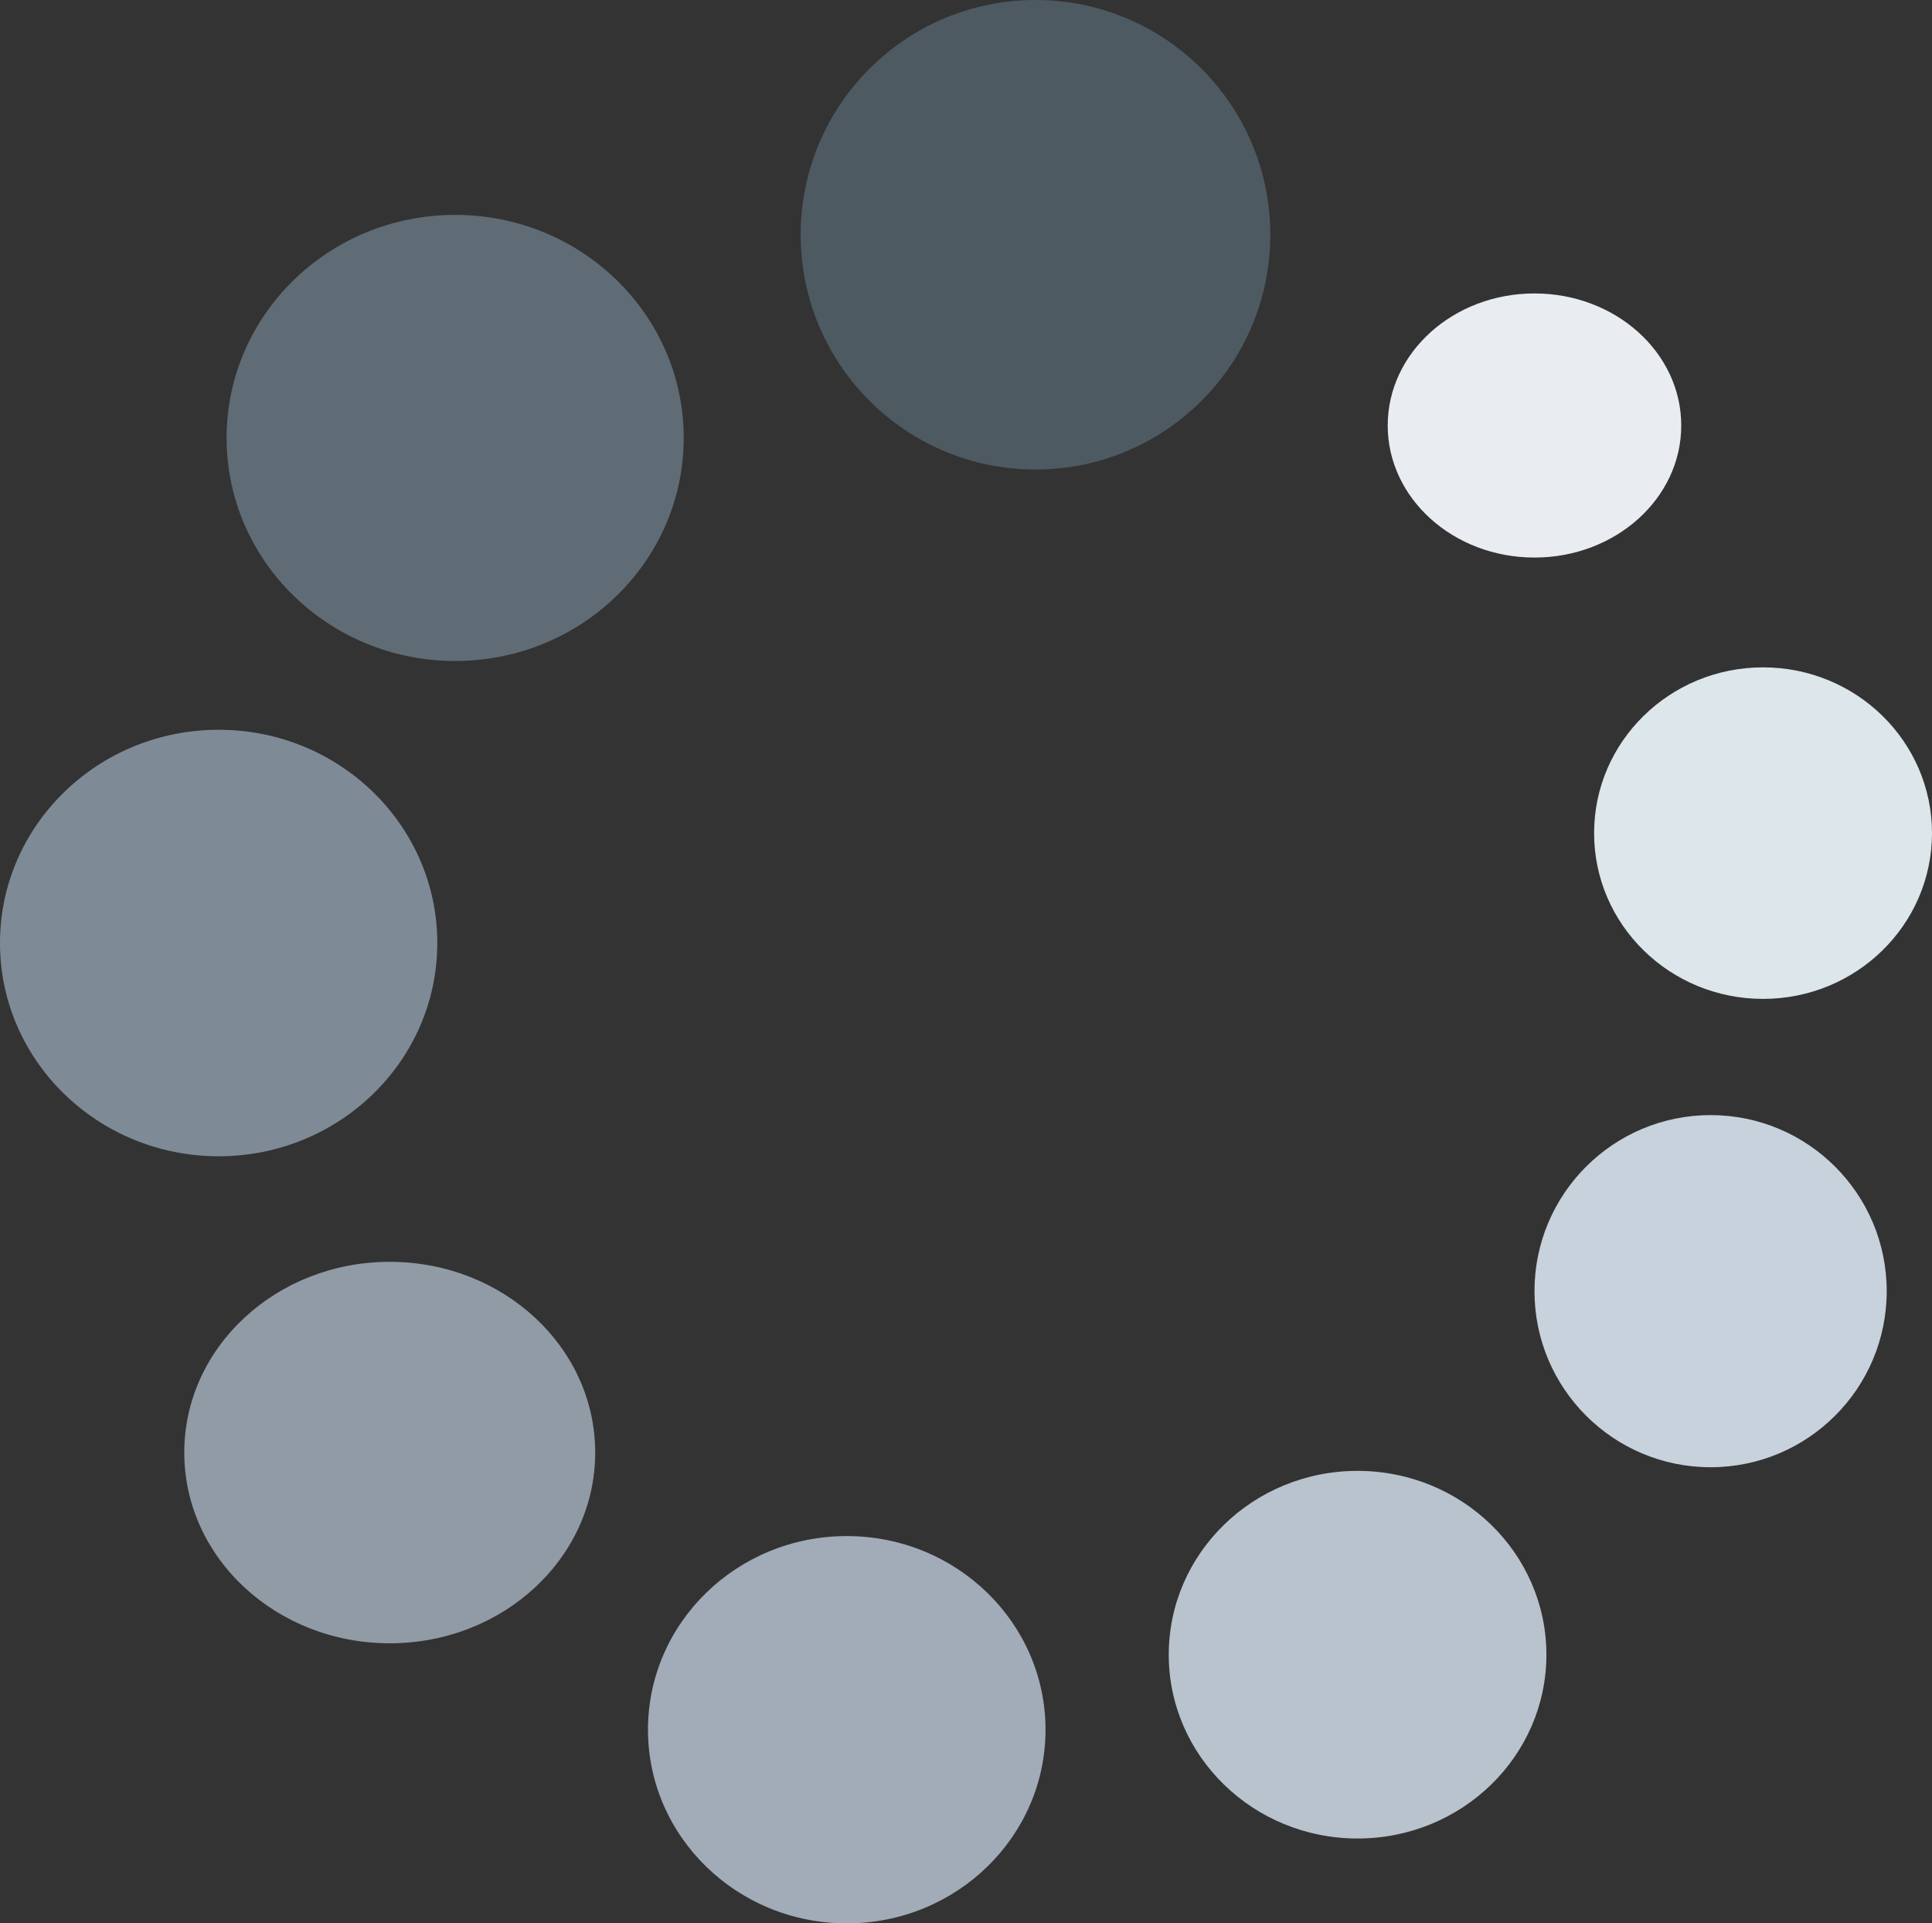
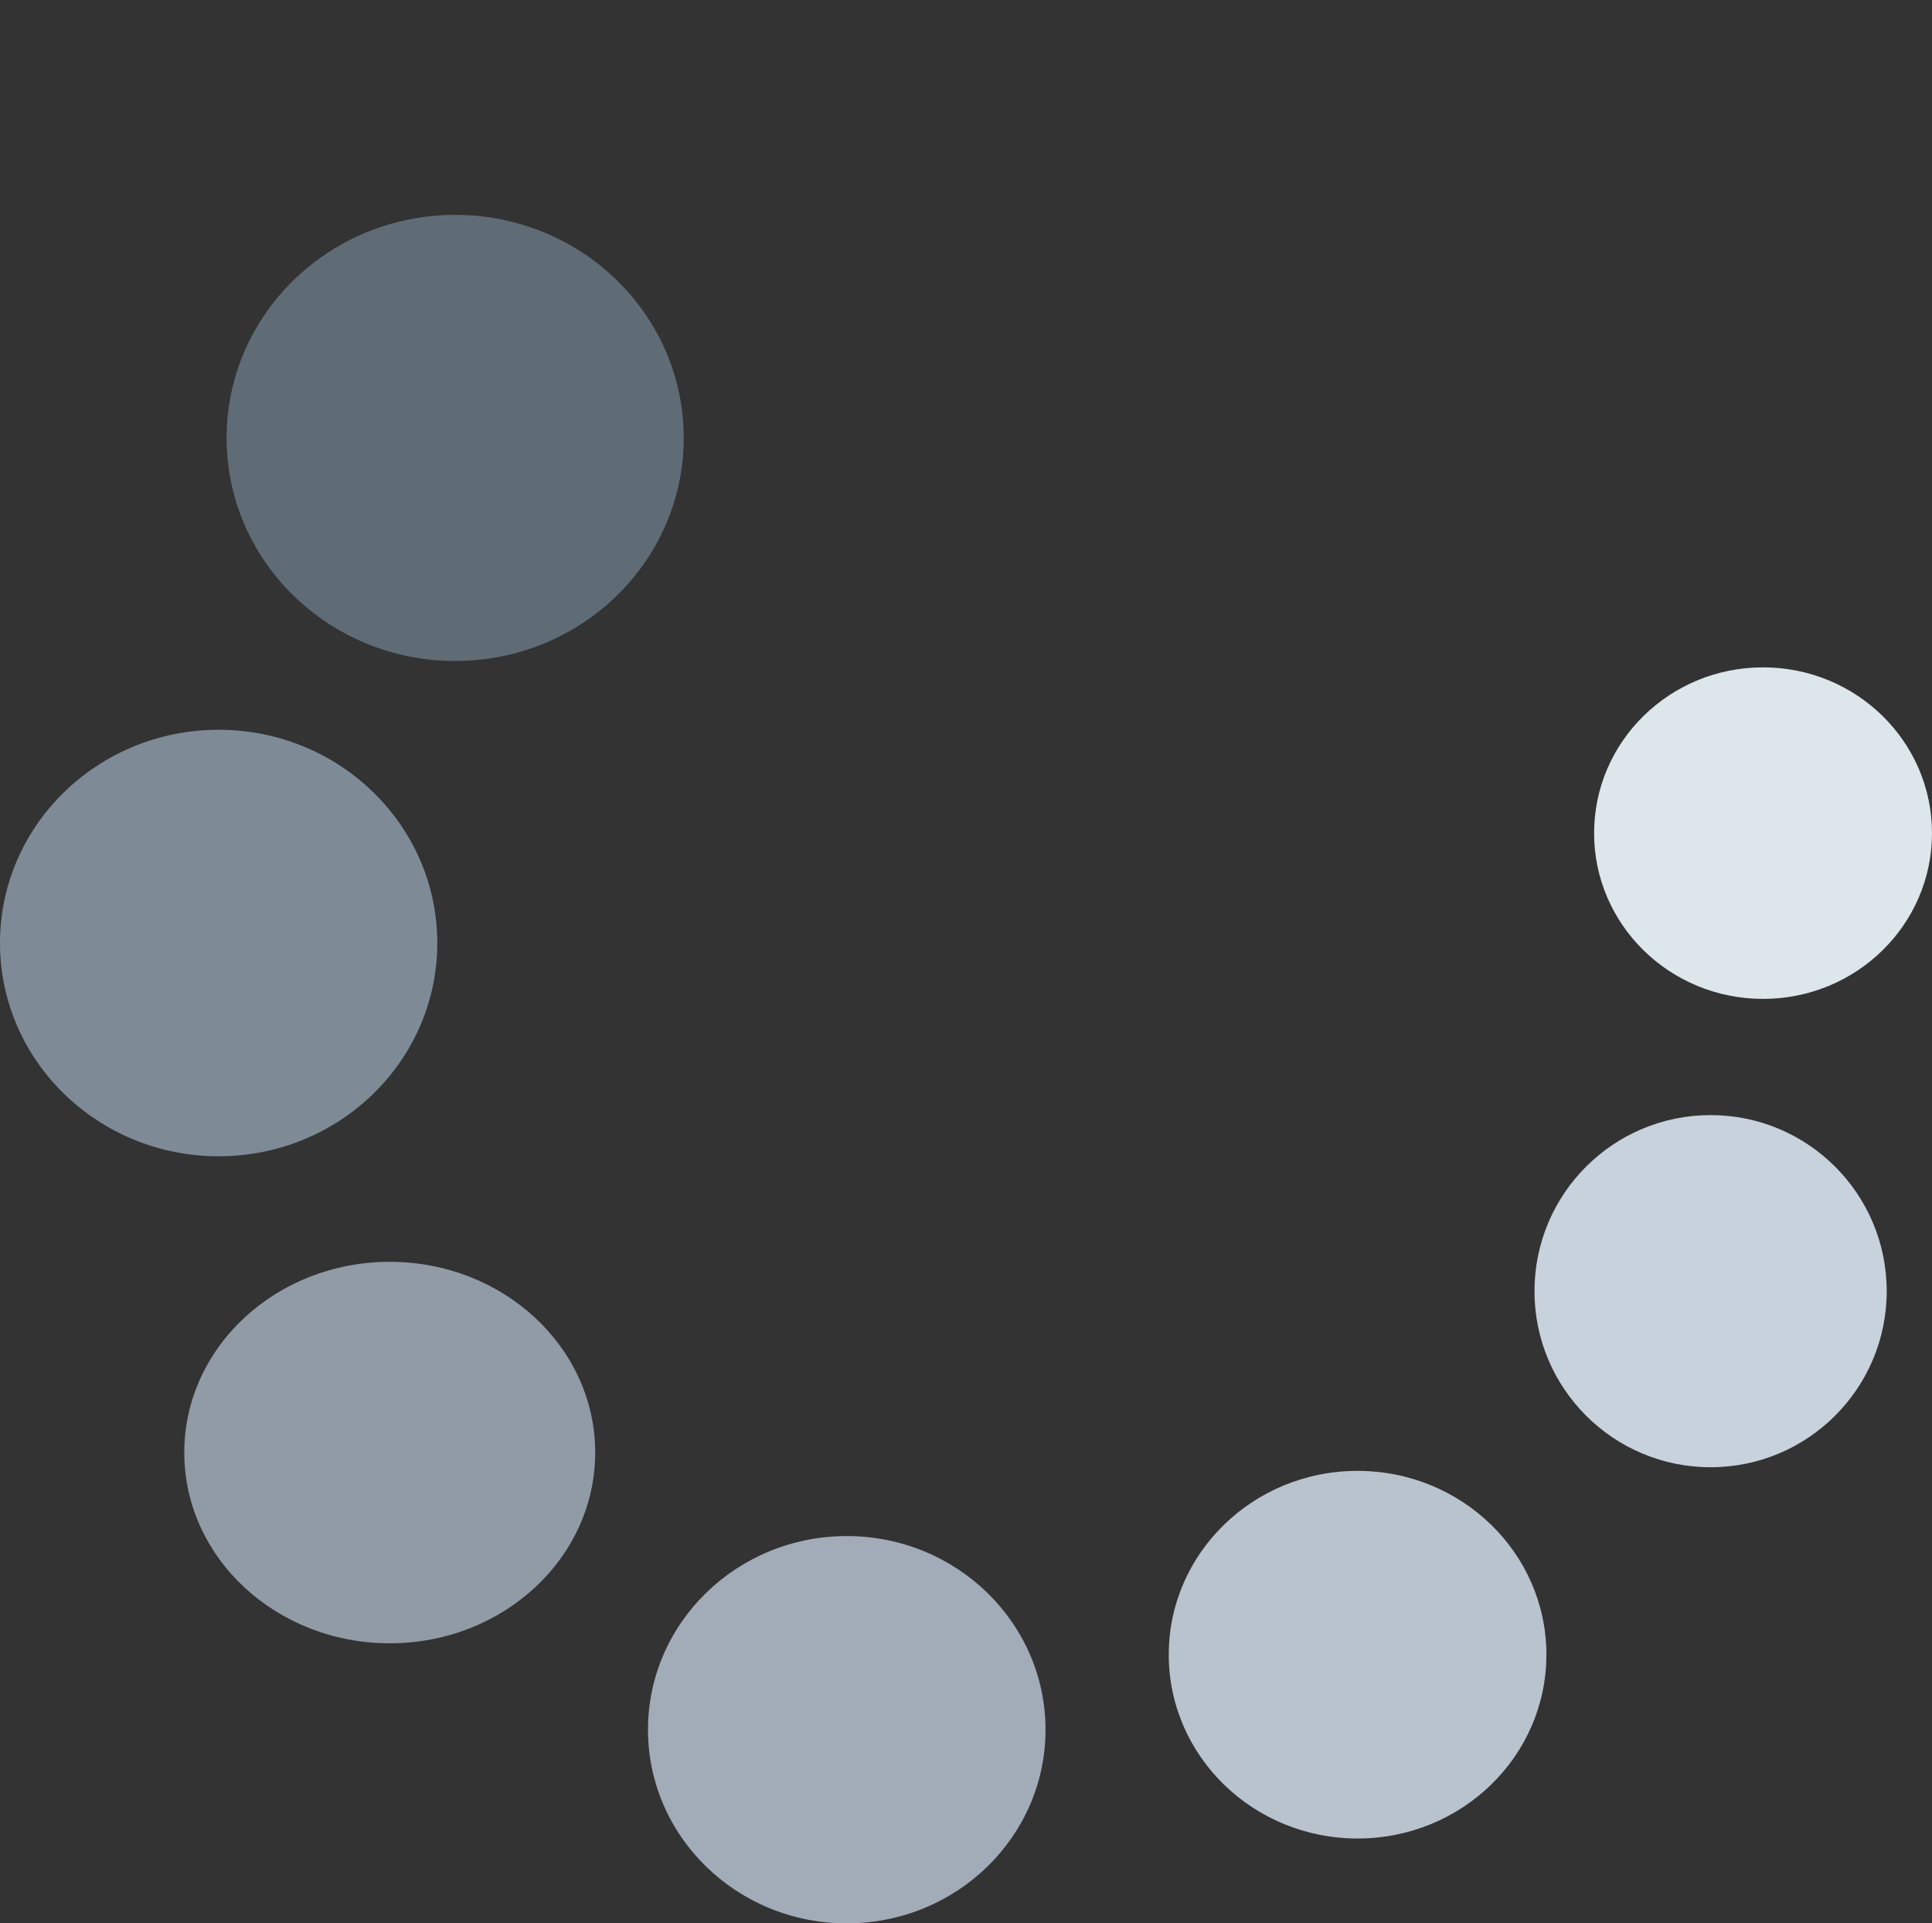
<svg xmlns="http://www.w3.org/2000/svg" width="65.821" height="65.543" viewBox="0 0 65.821 65.543">
  <rect x="0" y="0" width="65.821" height="65.543" fill="#333333" stroke="none" />
  <g id="loading" transform="translate(0 -0.278)">
    <ellipse id="Ellipse_28" data-name="Ellipse 28" cx="7" cy="6.5" rx="7" ry="6.5" transform="translate(6.278 43.278)" fill="#909ba6" />
    <circle id="Ellipse_29" data-name="Ellipse 29" cx="6" cy="6" r="6" transform="translate(52.278 38.278)" fill="#c8d2dc" />
-     <ellipse id="Ellipse_30" data-name="Ellipse 30" cx="5" cy="4.5" rx="5" ry="4.5" transform="translate(47.278 10.278)" fill="#e9edf1" />
    <ellipse id="Ellipse_31" data-name="Ellipse 31" cx="7.449" cy="7.267" rx="7.449" ry="7.267" transform="translate(0 25.147)" fill="#7e8b96" />
    <ellipse id="Ellipse_32" data-name="Ellipse 32" cx="6.772" cy="6.599" rx="6.772" ry="6.599" transform="translate(22.076 52.624)" fill="#a2abb8" />
    <ellipse id="Ellipse_33" data-name="Ellipse 33" cx="6.433" cy="6.264" rx="6.433" ry="6.264" transform="translate(39.818 50.402)" fill="#b9c3cd" />
    <ellipse id="Ellipse_34" data-name="Ellipse 34" cx="7.787" cy="7.601" rx="7.787" ry="7.601" transform="translate(7.72 7.601)" fill="#5f6c75" />
    <ellipse id="Ellipse_35" data-name="Ellipse 35" cx="5.756" cy="5.649" rx="5.756" ry="5.649" transform="translate(54.309 23.02)" fill="#dce6eb" />
-     <circle id="Ellipse_36" data-name="Ellipse 36" cx="8" cy="8" r="8" transform="translate(27.278 0.278)" fill="#4e5a61" />
  </g>
</svg>